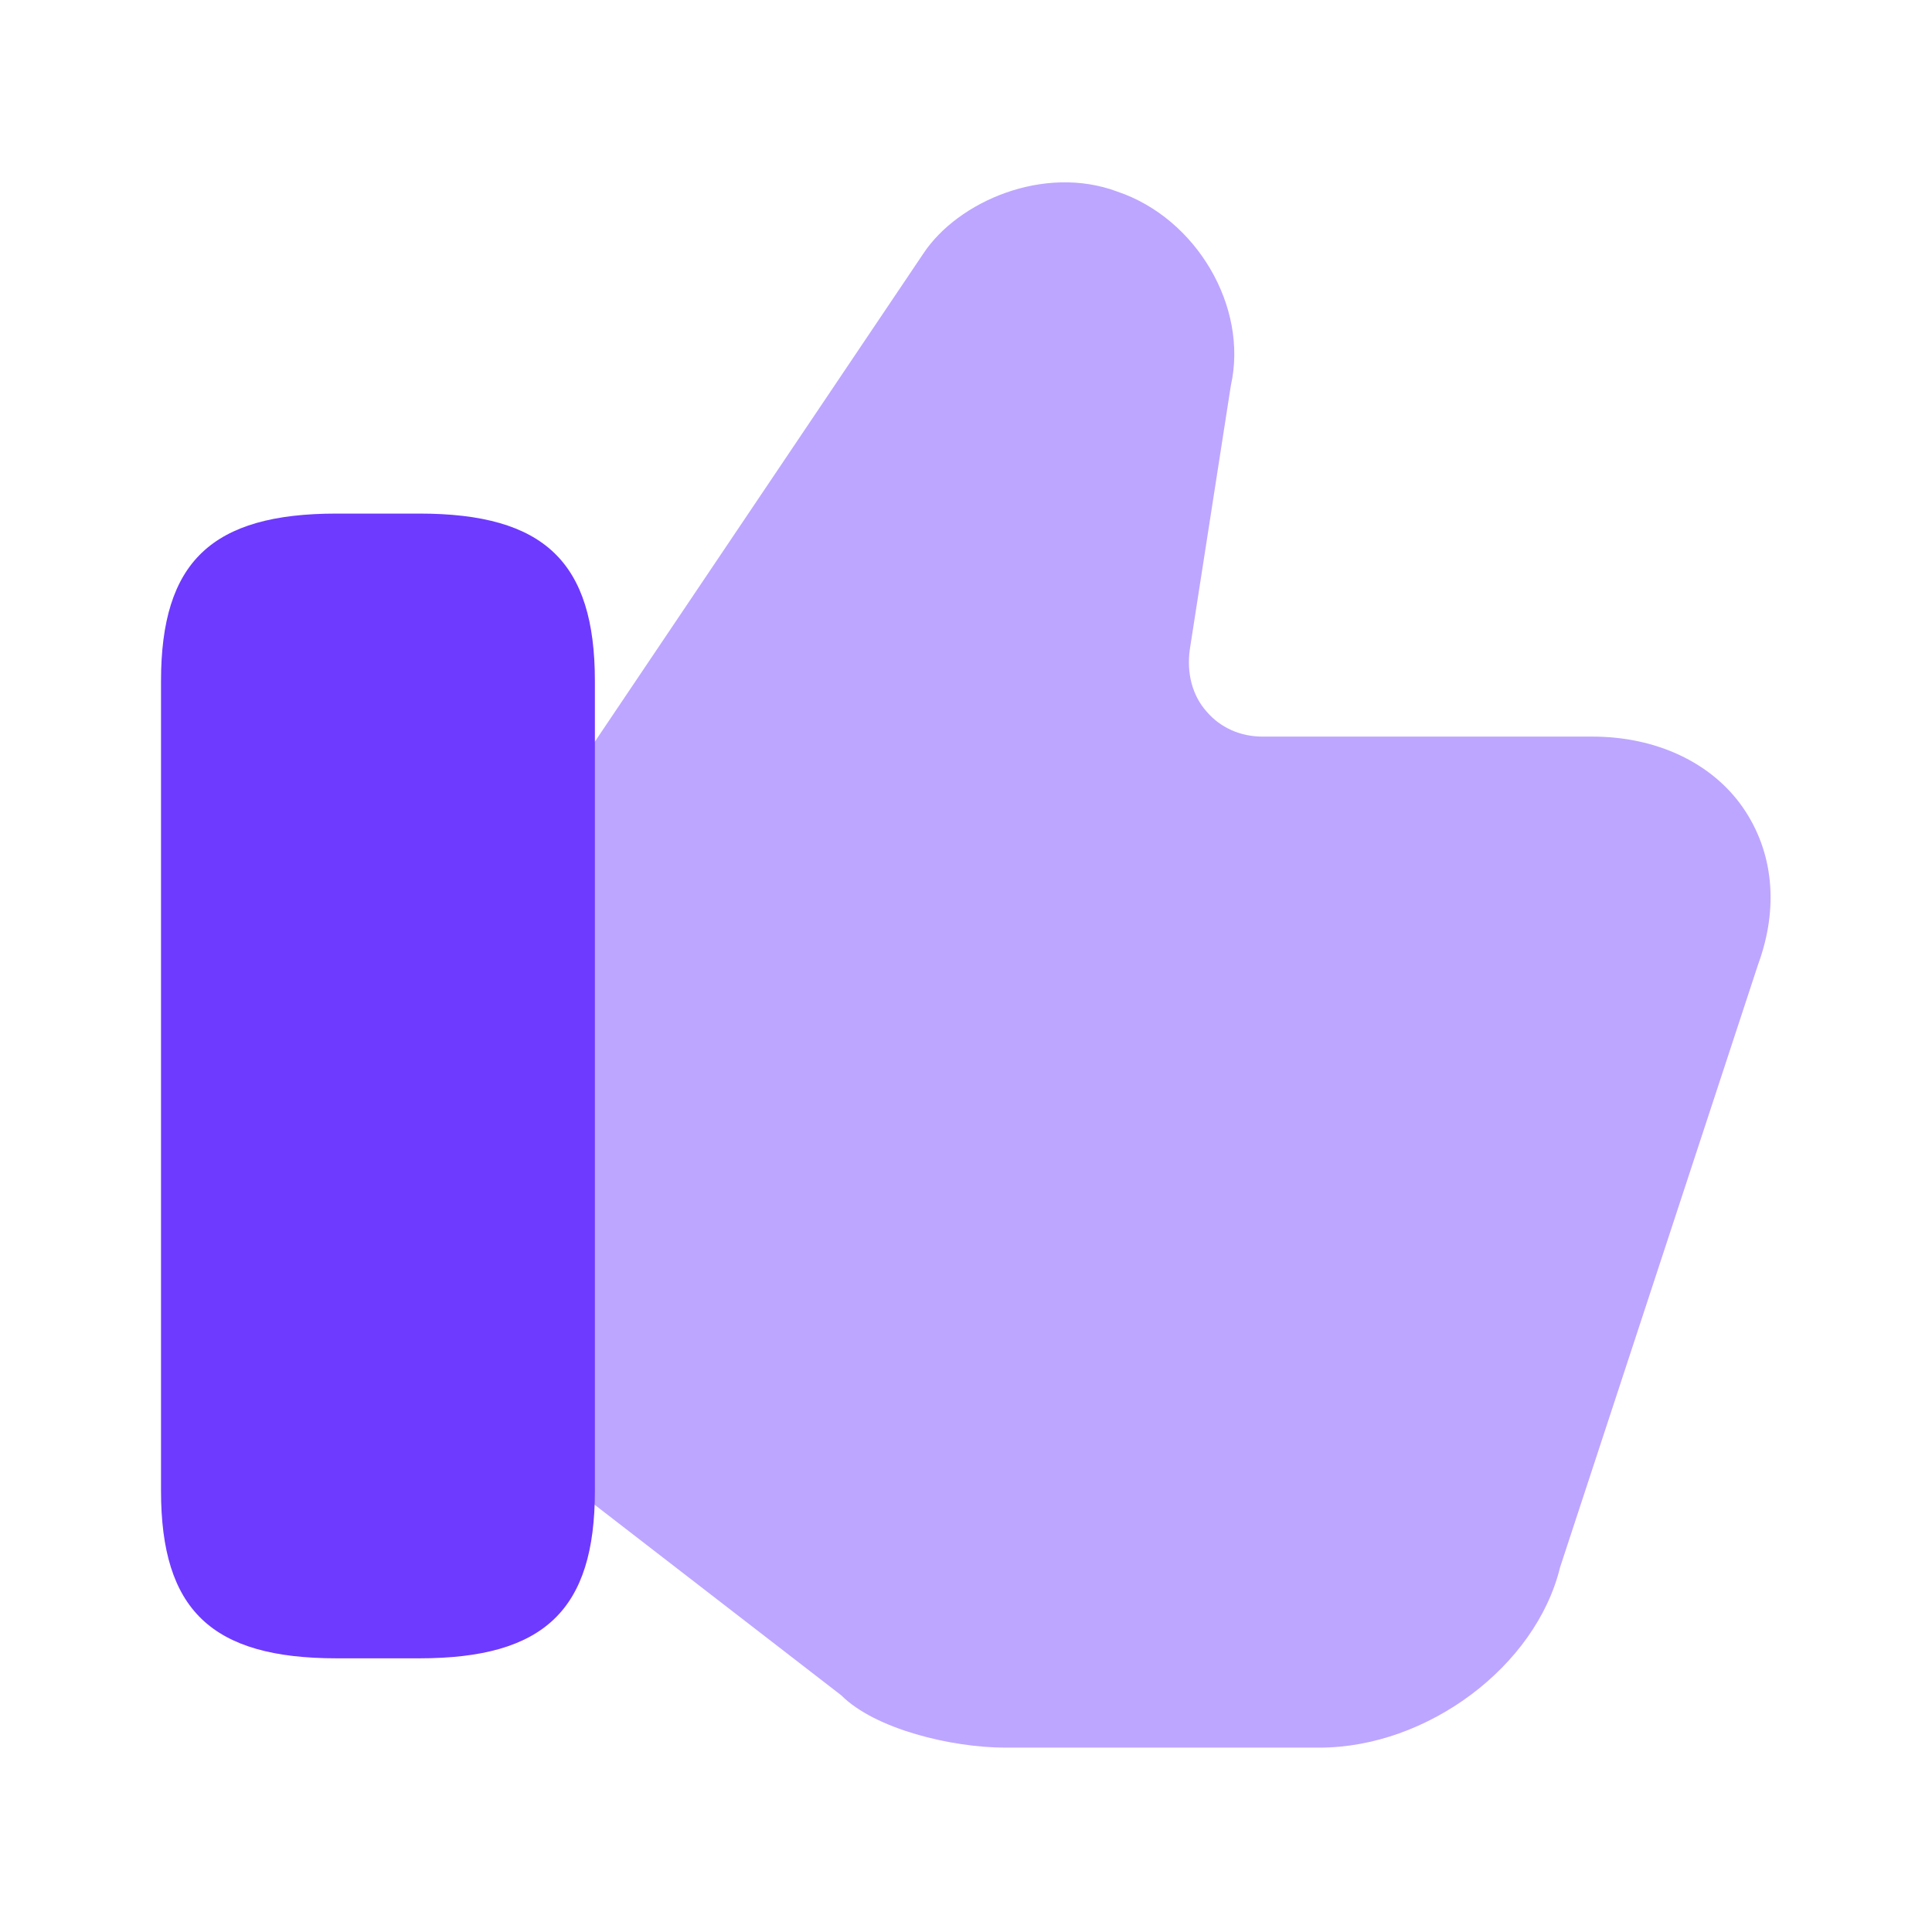
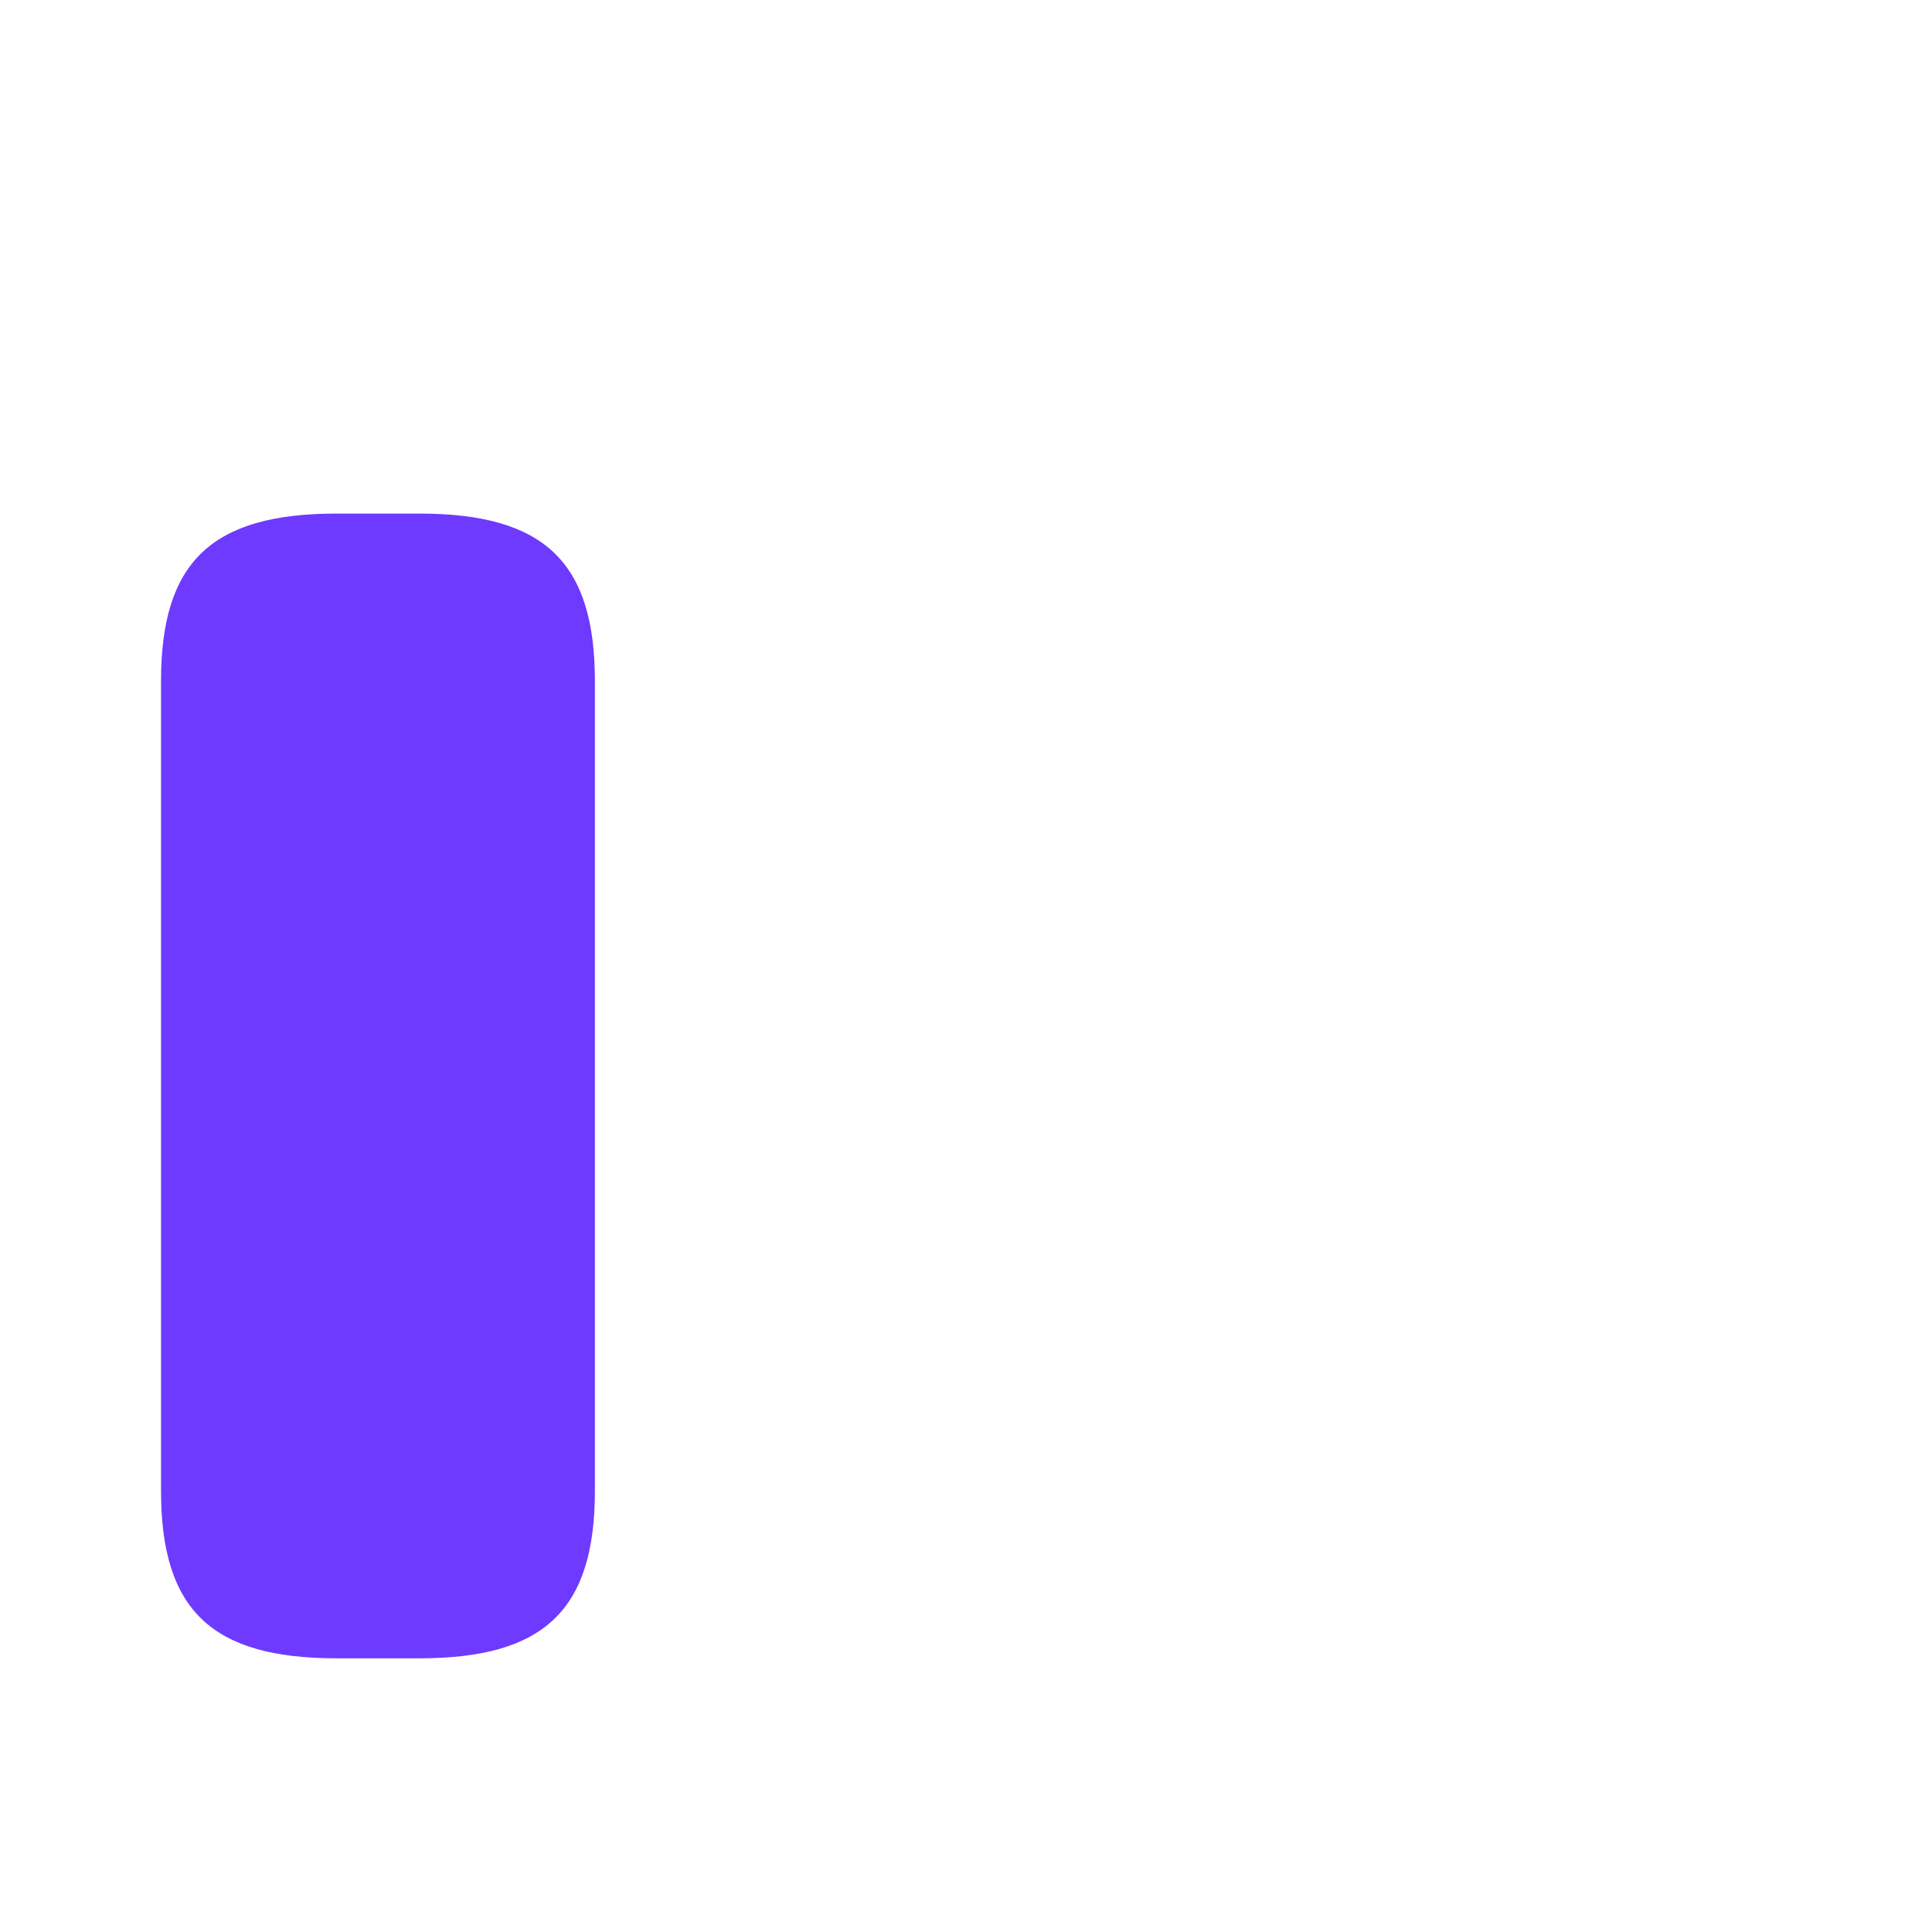
<svg xmlns="http://www.w3.org/2000/svg" width="35" height="35" viewBox="0 0 35 35" fill="none">
  <g id="vuesax/bulk/like">
    <g id="like">
-       <path id="Vector" opacity="0.45" d="M31.573 14.627C31.004 13.81 29.998 13.344 28.846 13.344H22.867C22.473 13.344 22.108 13.183 21.86 12.892C21.598 12.6 21.496 12.192 21.554 11.769L22.298 6.985C22.619 5.556 21.671 3.952 20.242 3.471C18.915 2.975 17.354 3.646 16.727 4.594L10.573 13.738L10.398 14.029V26.921L10.617 27.14L15.24 30.712C15.852 31.325 17.238 31.66 18.215 31.66H23.902C25.856 31.66 27.825 30.188 28.262 28.394L31.85 17.471C32.229 16.435 32.127 15.429 31.573 14.627Z" fill="#6E3AFF" />
      <path id="Vector_2" d="M7.598 9.304H6.096C3.835 9.304 2.917 10.179 2.917 12.338V27.008C2.917 29.167 3.835 30.042 6.096 30.042H7.598C9.858 30.042 10.777 29.167 10.777 27.008V12.338C10.777 10.179 9.858 9.304 7.598 9.304Z" fill="#6E3AFF" />
    </g>
  </g>
</svg>